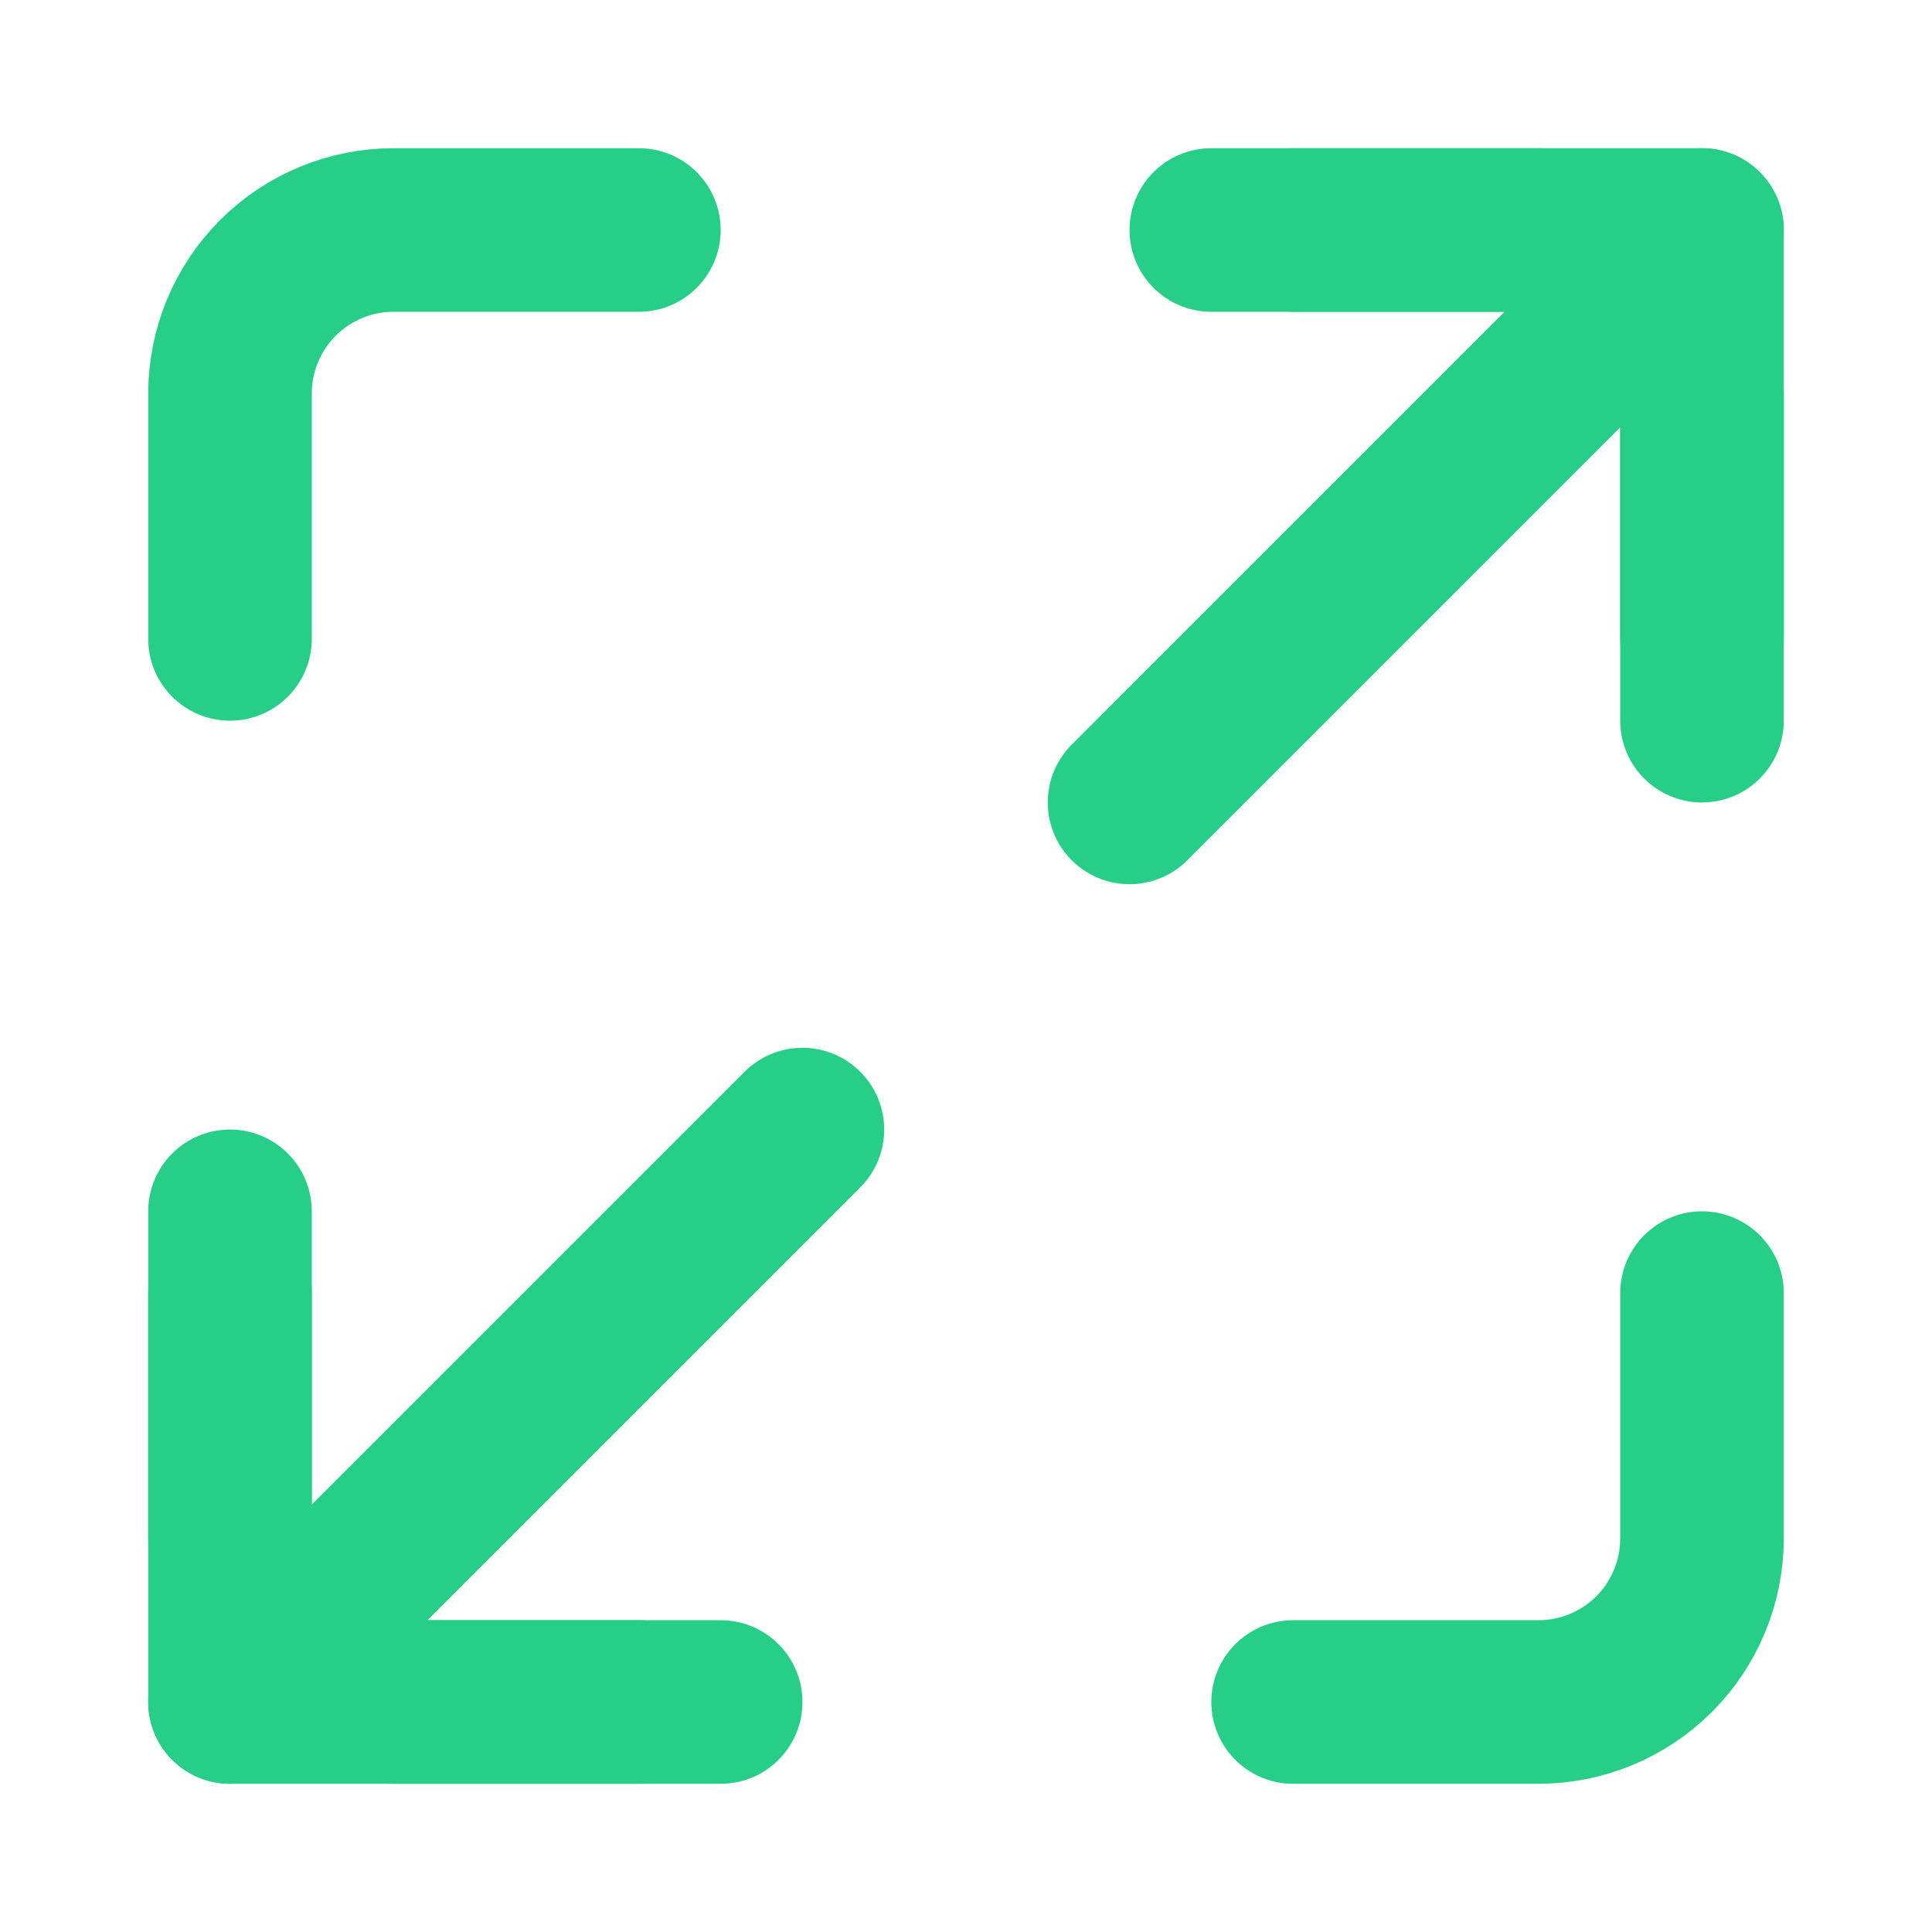
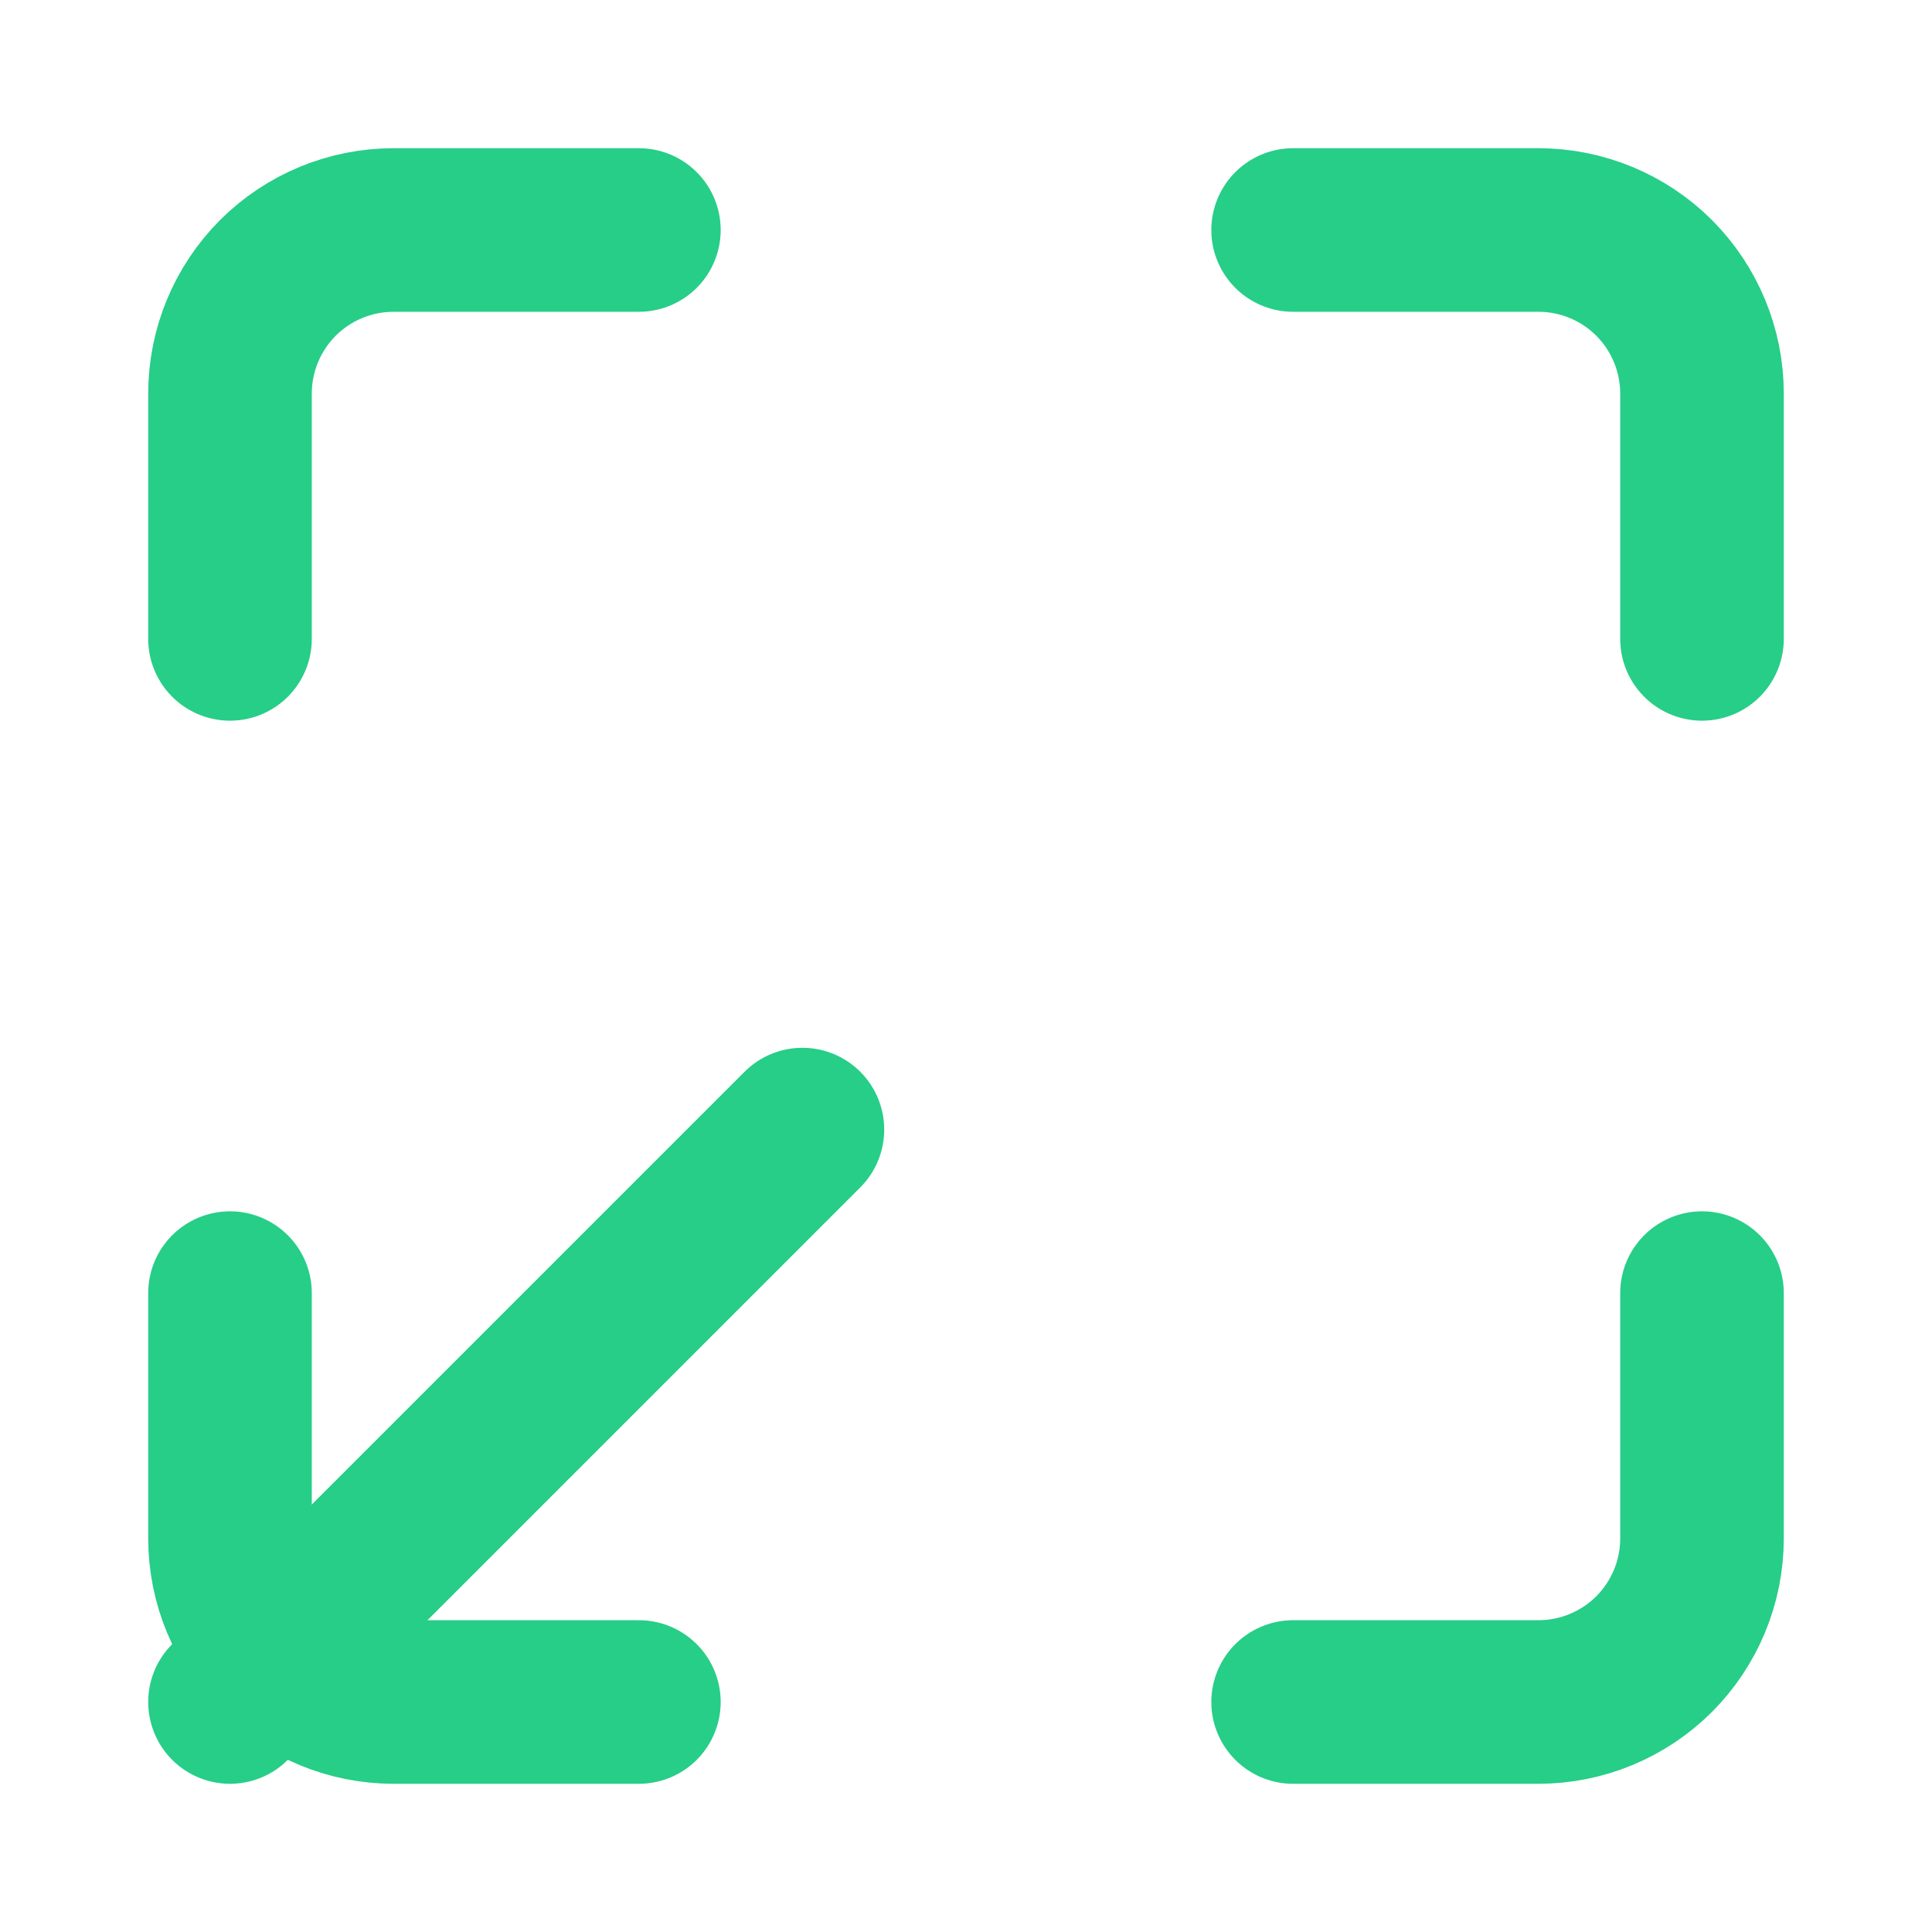
<svg xmlns="http://www.w3.org/2000/svg" width="42" height="42" viewBox="0 0 42 42" fill="none">
  <path d="M13.889 5H8.556C7.613 5 6.708 5.375 6.041 6.041C5.375 6.708 5 7.613 5 8.556V13.889M37 13.889V8.556C37 7.613 36.625 6.708 35.959 6.041C35.292 5.375 34.387 5 33.444 5H28.111M28.111 37H33.444C34.387 37 35.292 36.625 35.959 35.959C36.625 35.292 37 34.387 37 33.444V28.111M5 28.111V33.444C5 34.387 5.375 35.292 6.041 35.959C6.708 36.625 7.613 37 8.556 37H13.889" stroke="#26CE87" stroke-width="3.556" stroke-linecap="round" stroke-linejoin="round" />
-   <path d="M26.333 5H37V15.667" stroke="#26CE87" stroke-width="3.556" stroke-linecap="round" stroke-linejoin="round" />
-   <path d="M15.667 37H5V26.333" stroke="#26CE87" stroke-width="3.556" stroke-linecap="round" stroke-linejoin="round" />
-   <path d="M37 5L24.555 17.444" stroke="#26CE87" stroke-width="3.556" stroke-linecap="round" stroke-linejoin="round" />
  <path d="M5 37L17.444 24.556" stroke="#26CE87" stroke-width="3.556" stroke-linecap="round" stroke-linejoin="round" />
</svg>